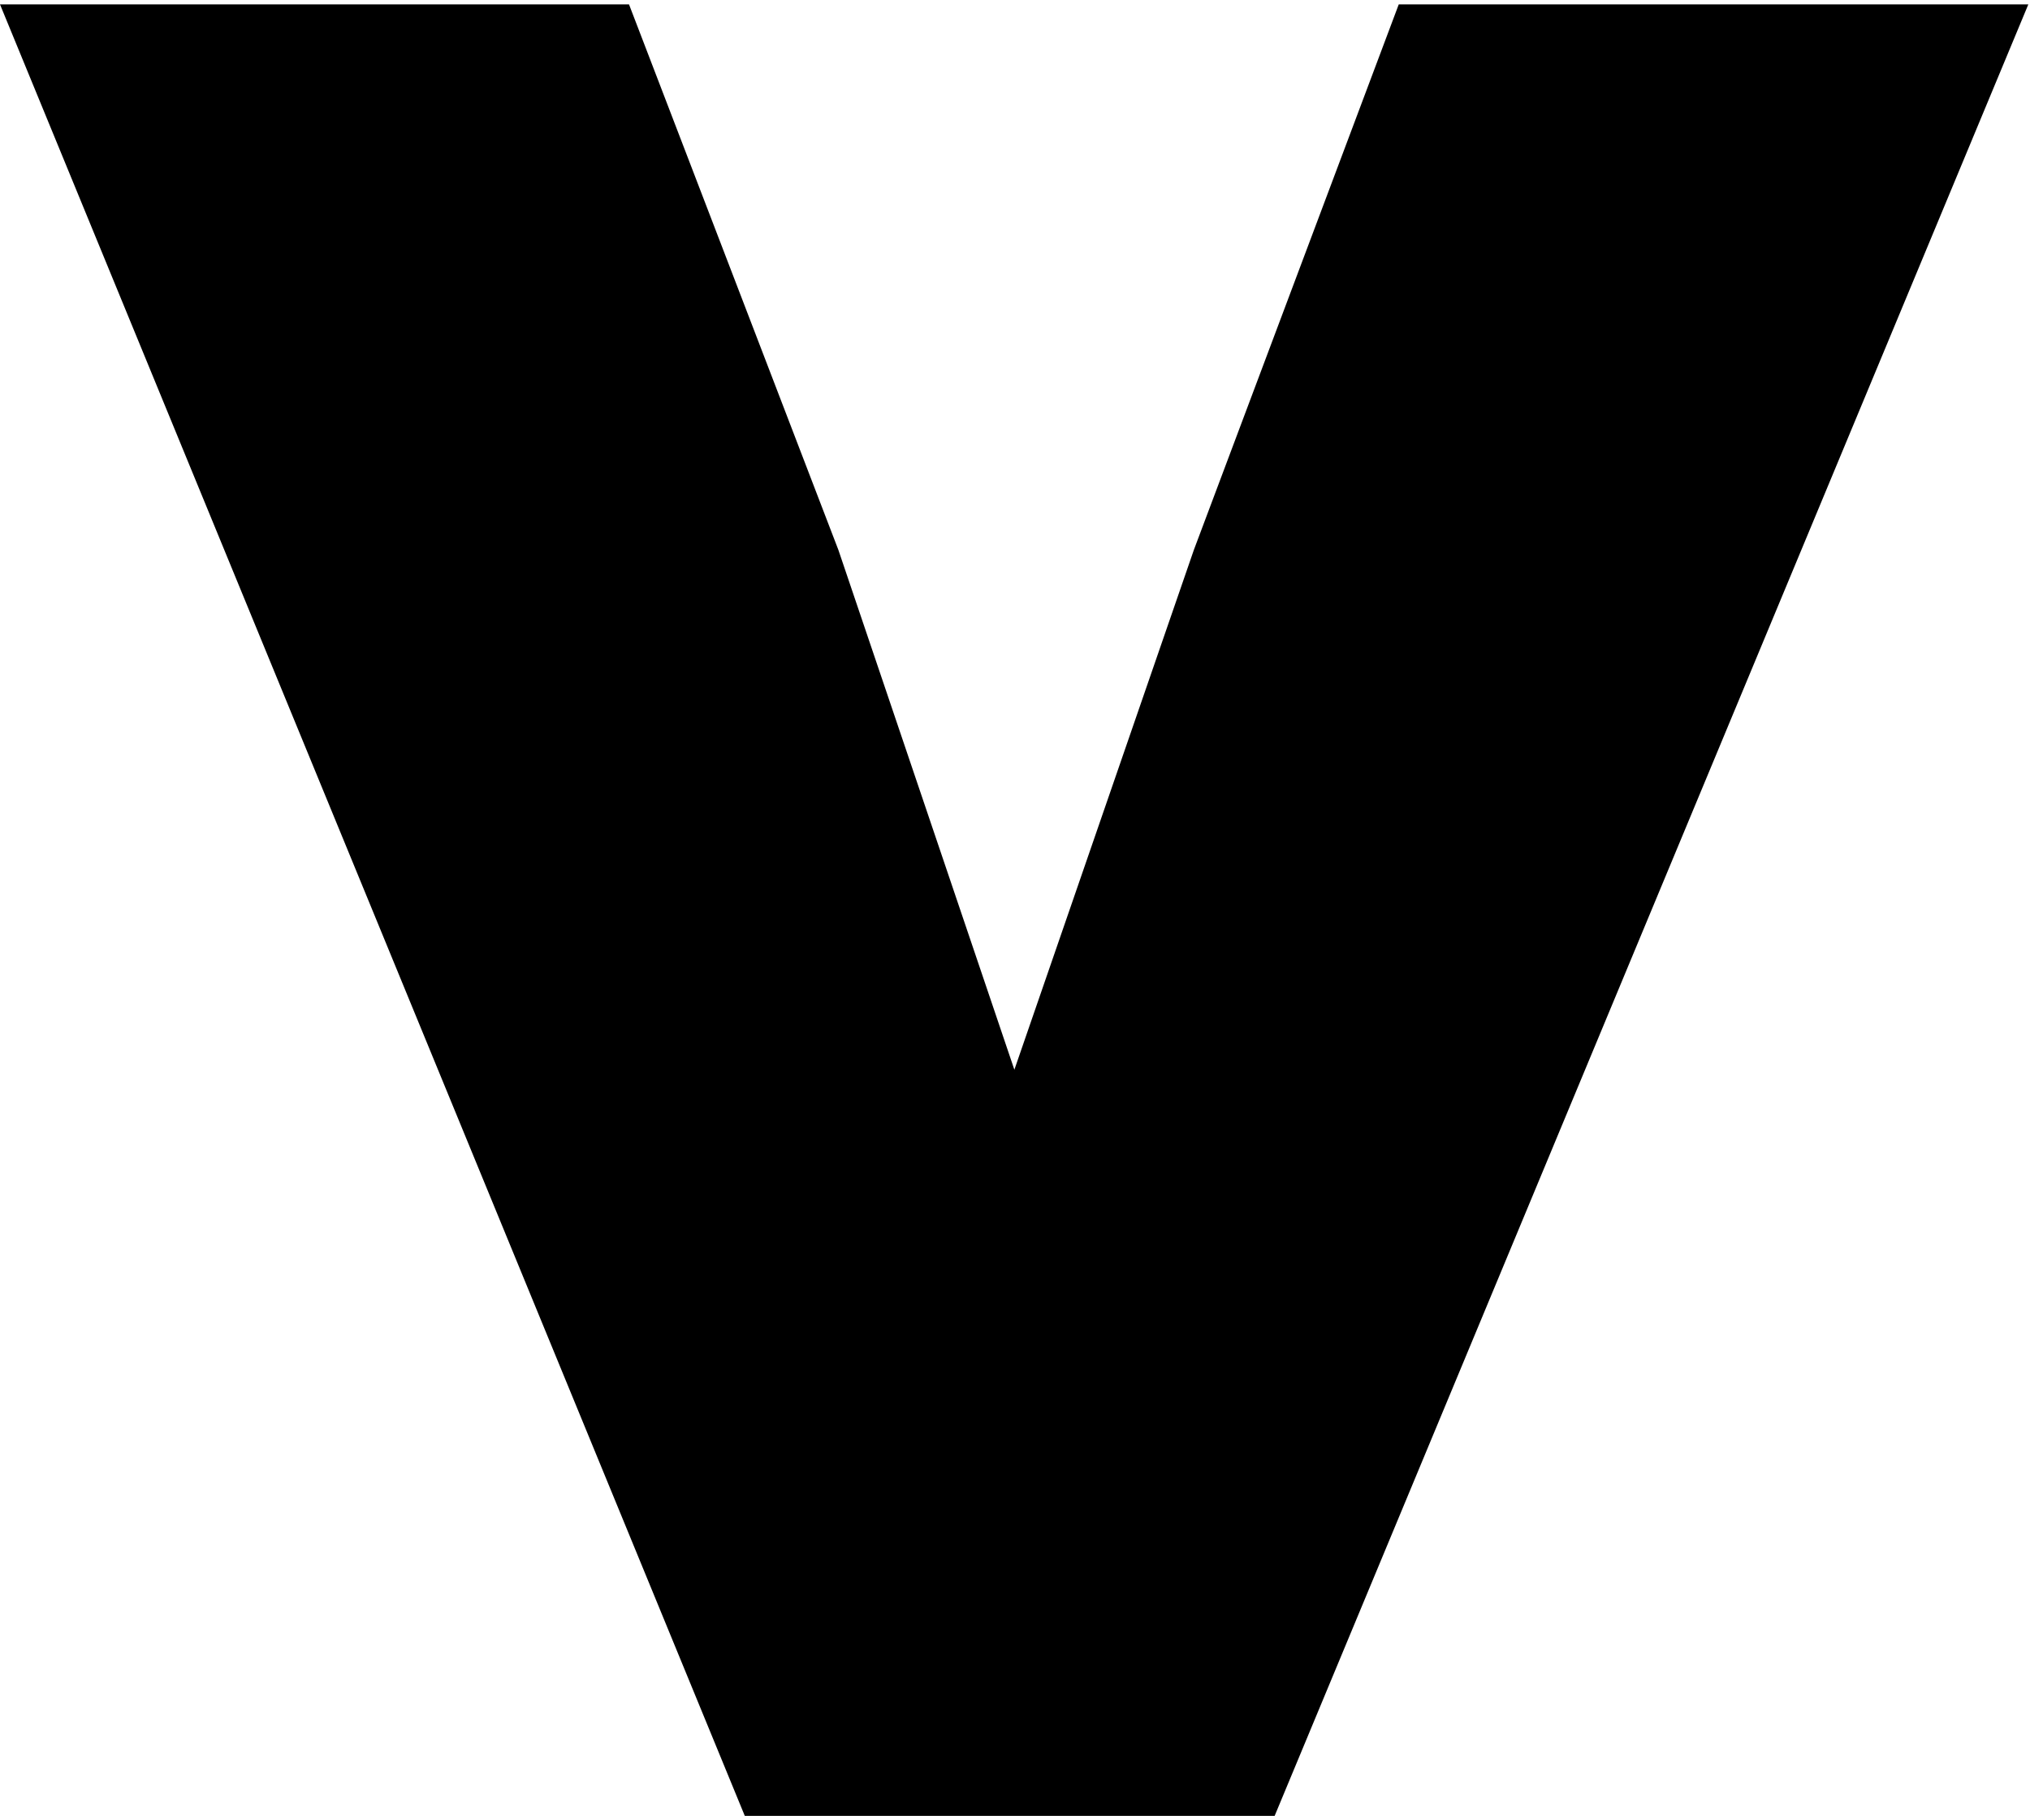
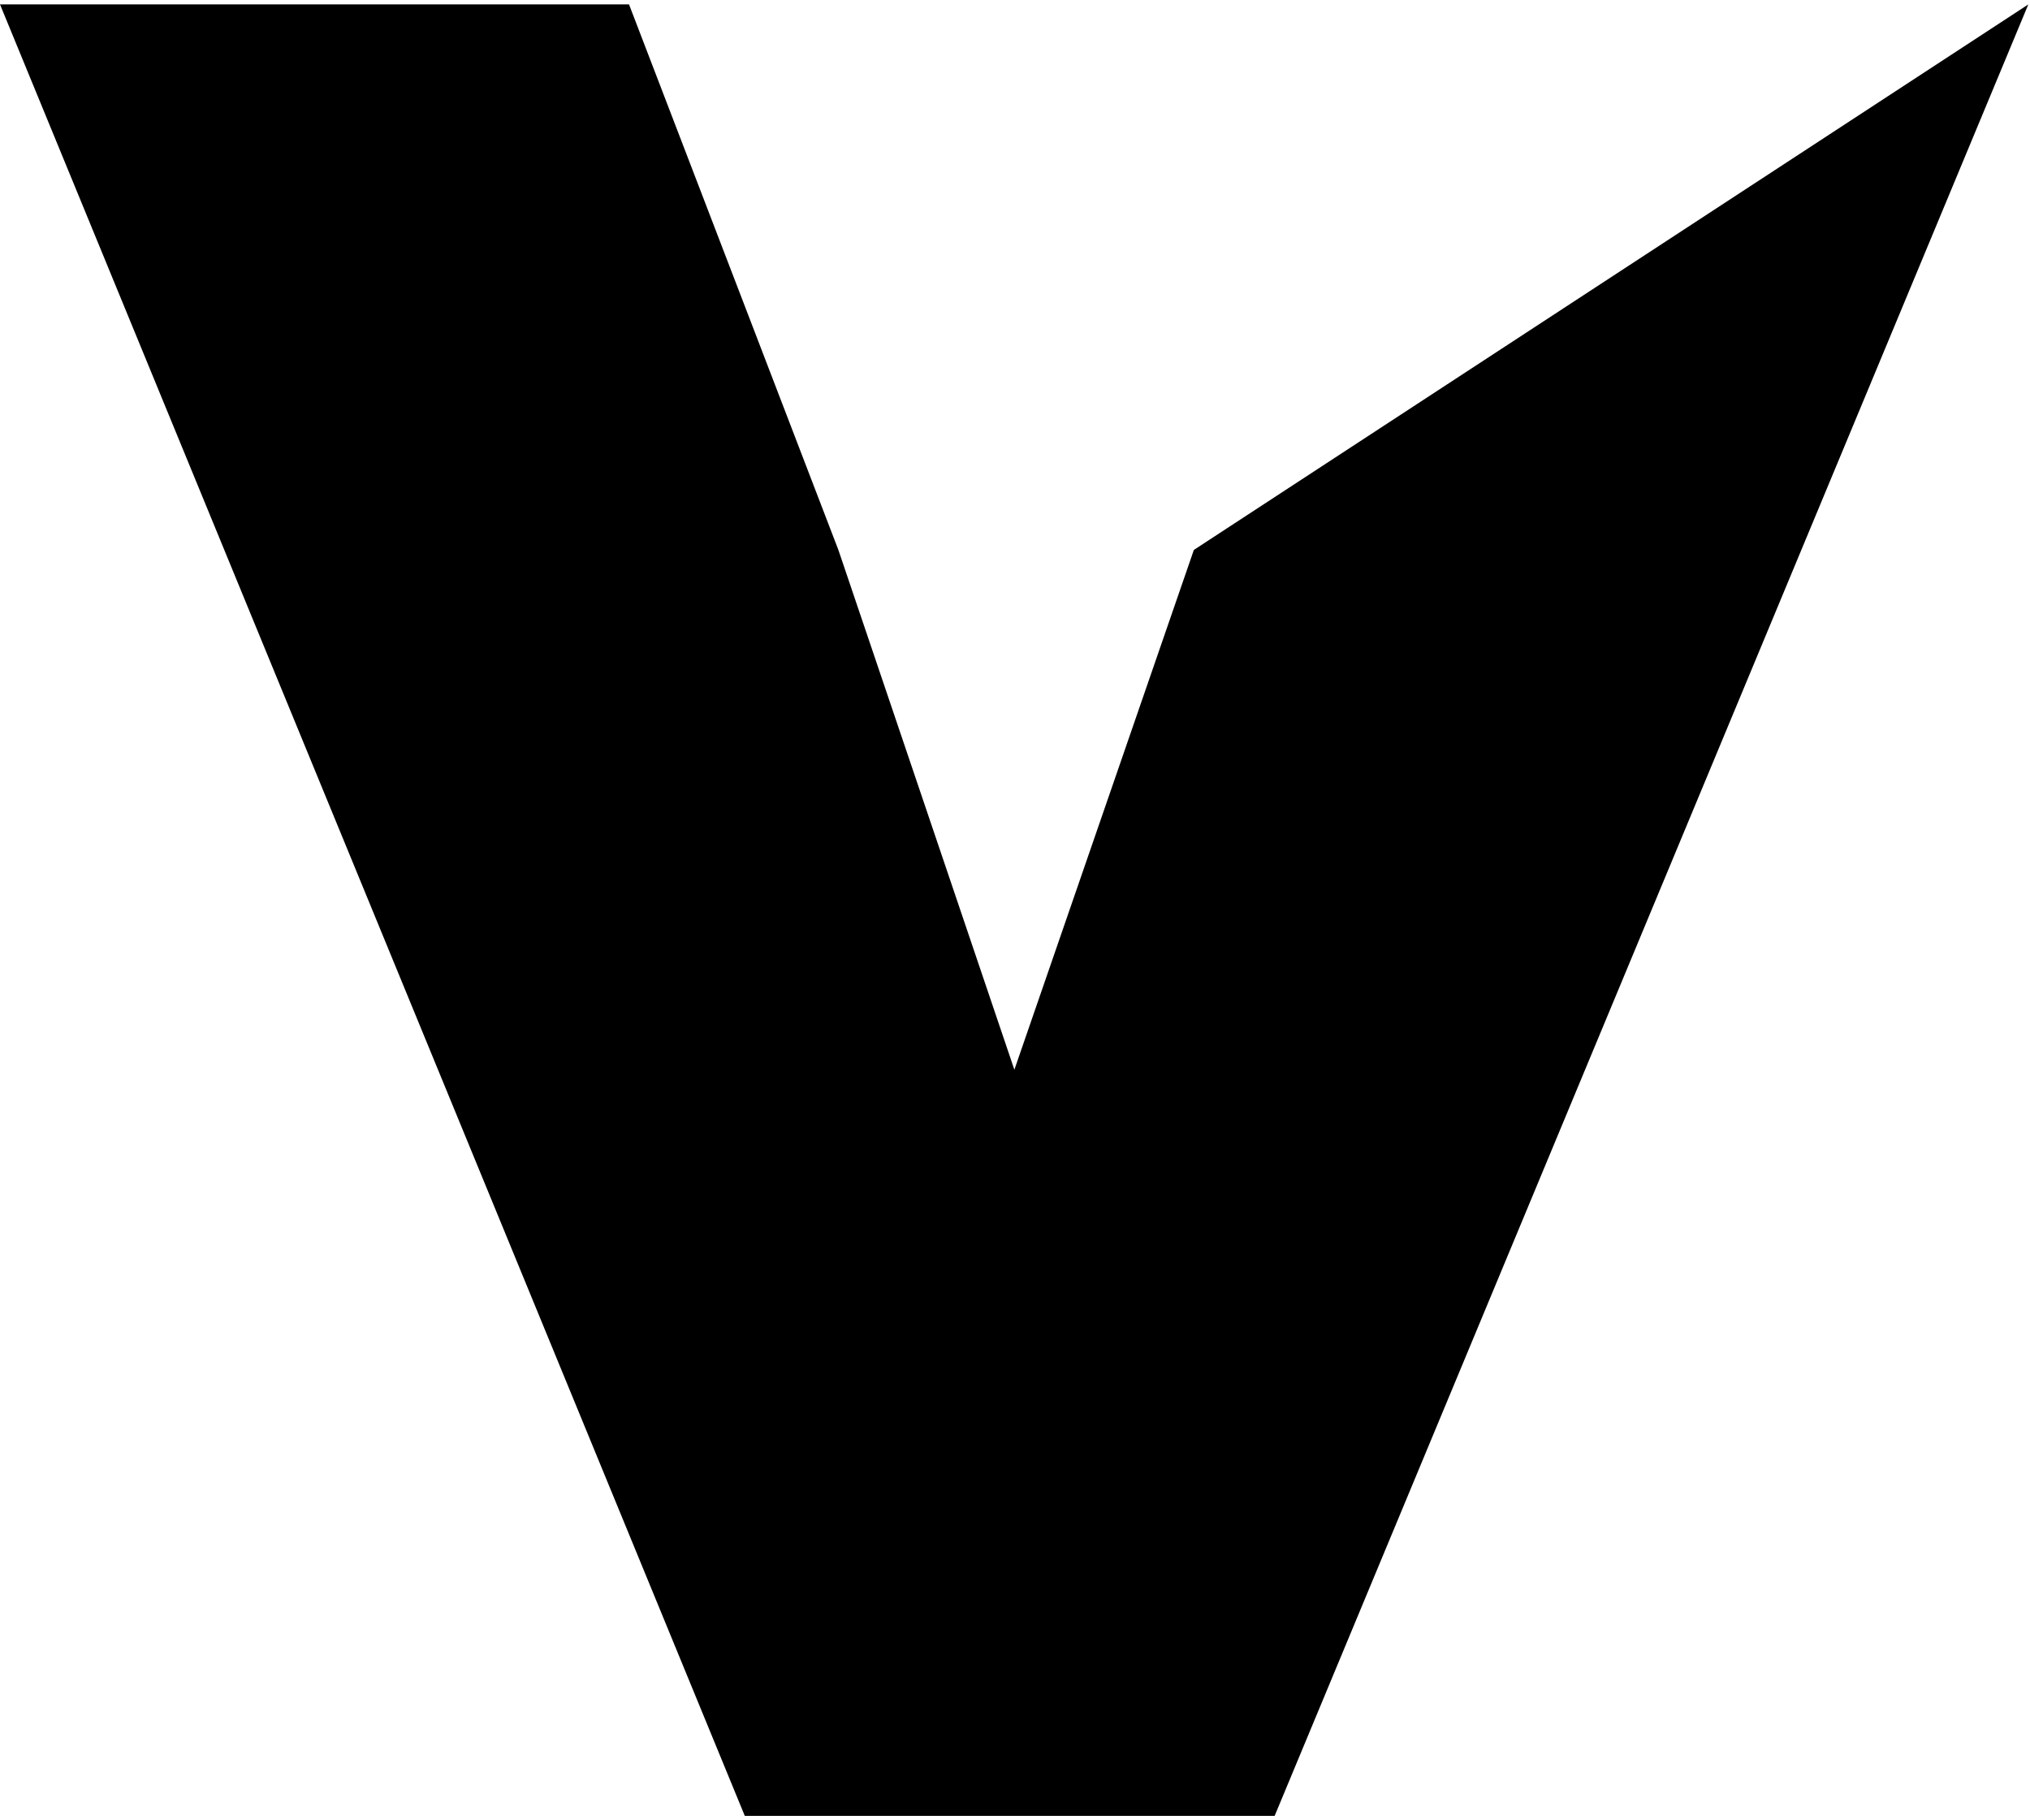
<svg xmlns="http://www.w3.org/2000/svg" width="29" height="26" viewBox="0 0 29 26" fill="none">
-   <path d="M8.986 0.063H0L10.64 25.937H18.209L28.976 0.063H19.982L17.055 7.855L14.491 15.279L11.977 7.855L8.986 0.063Z" fill="black" />
+   <path d="M8.986 0.063H0L10.64 25.937H18.209L28.976 0.063L17.055 7.855L14.491 15.279L11.977 7.855L8.986 0.063Z" fill="black" />
</svg>